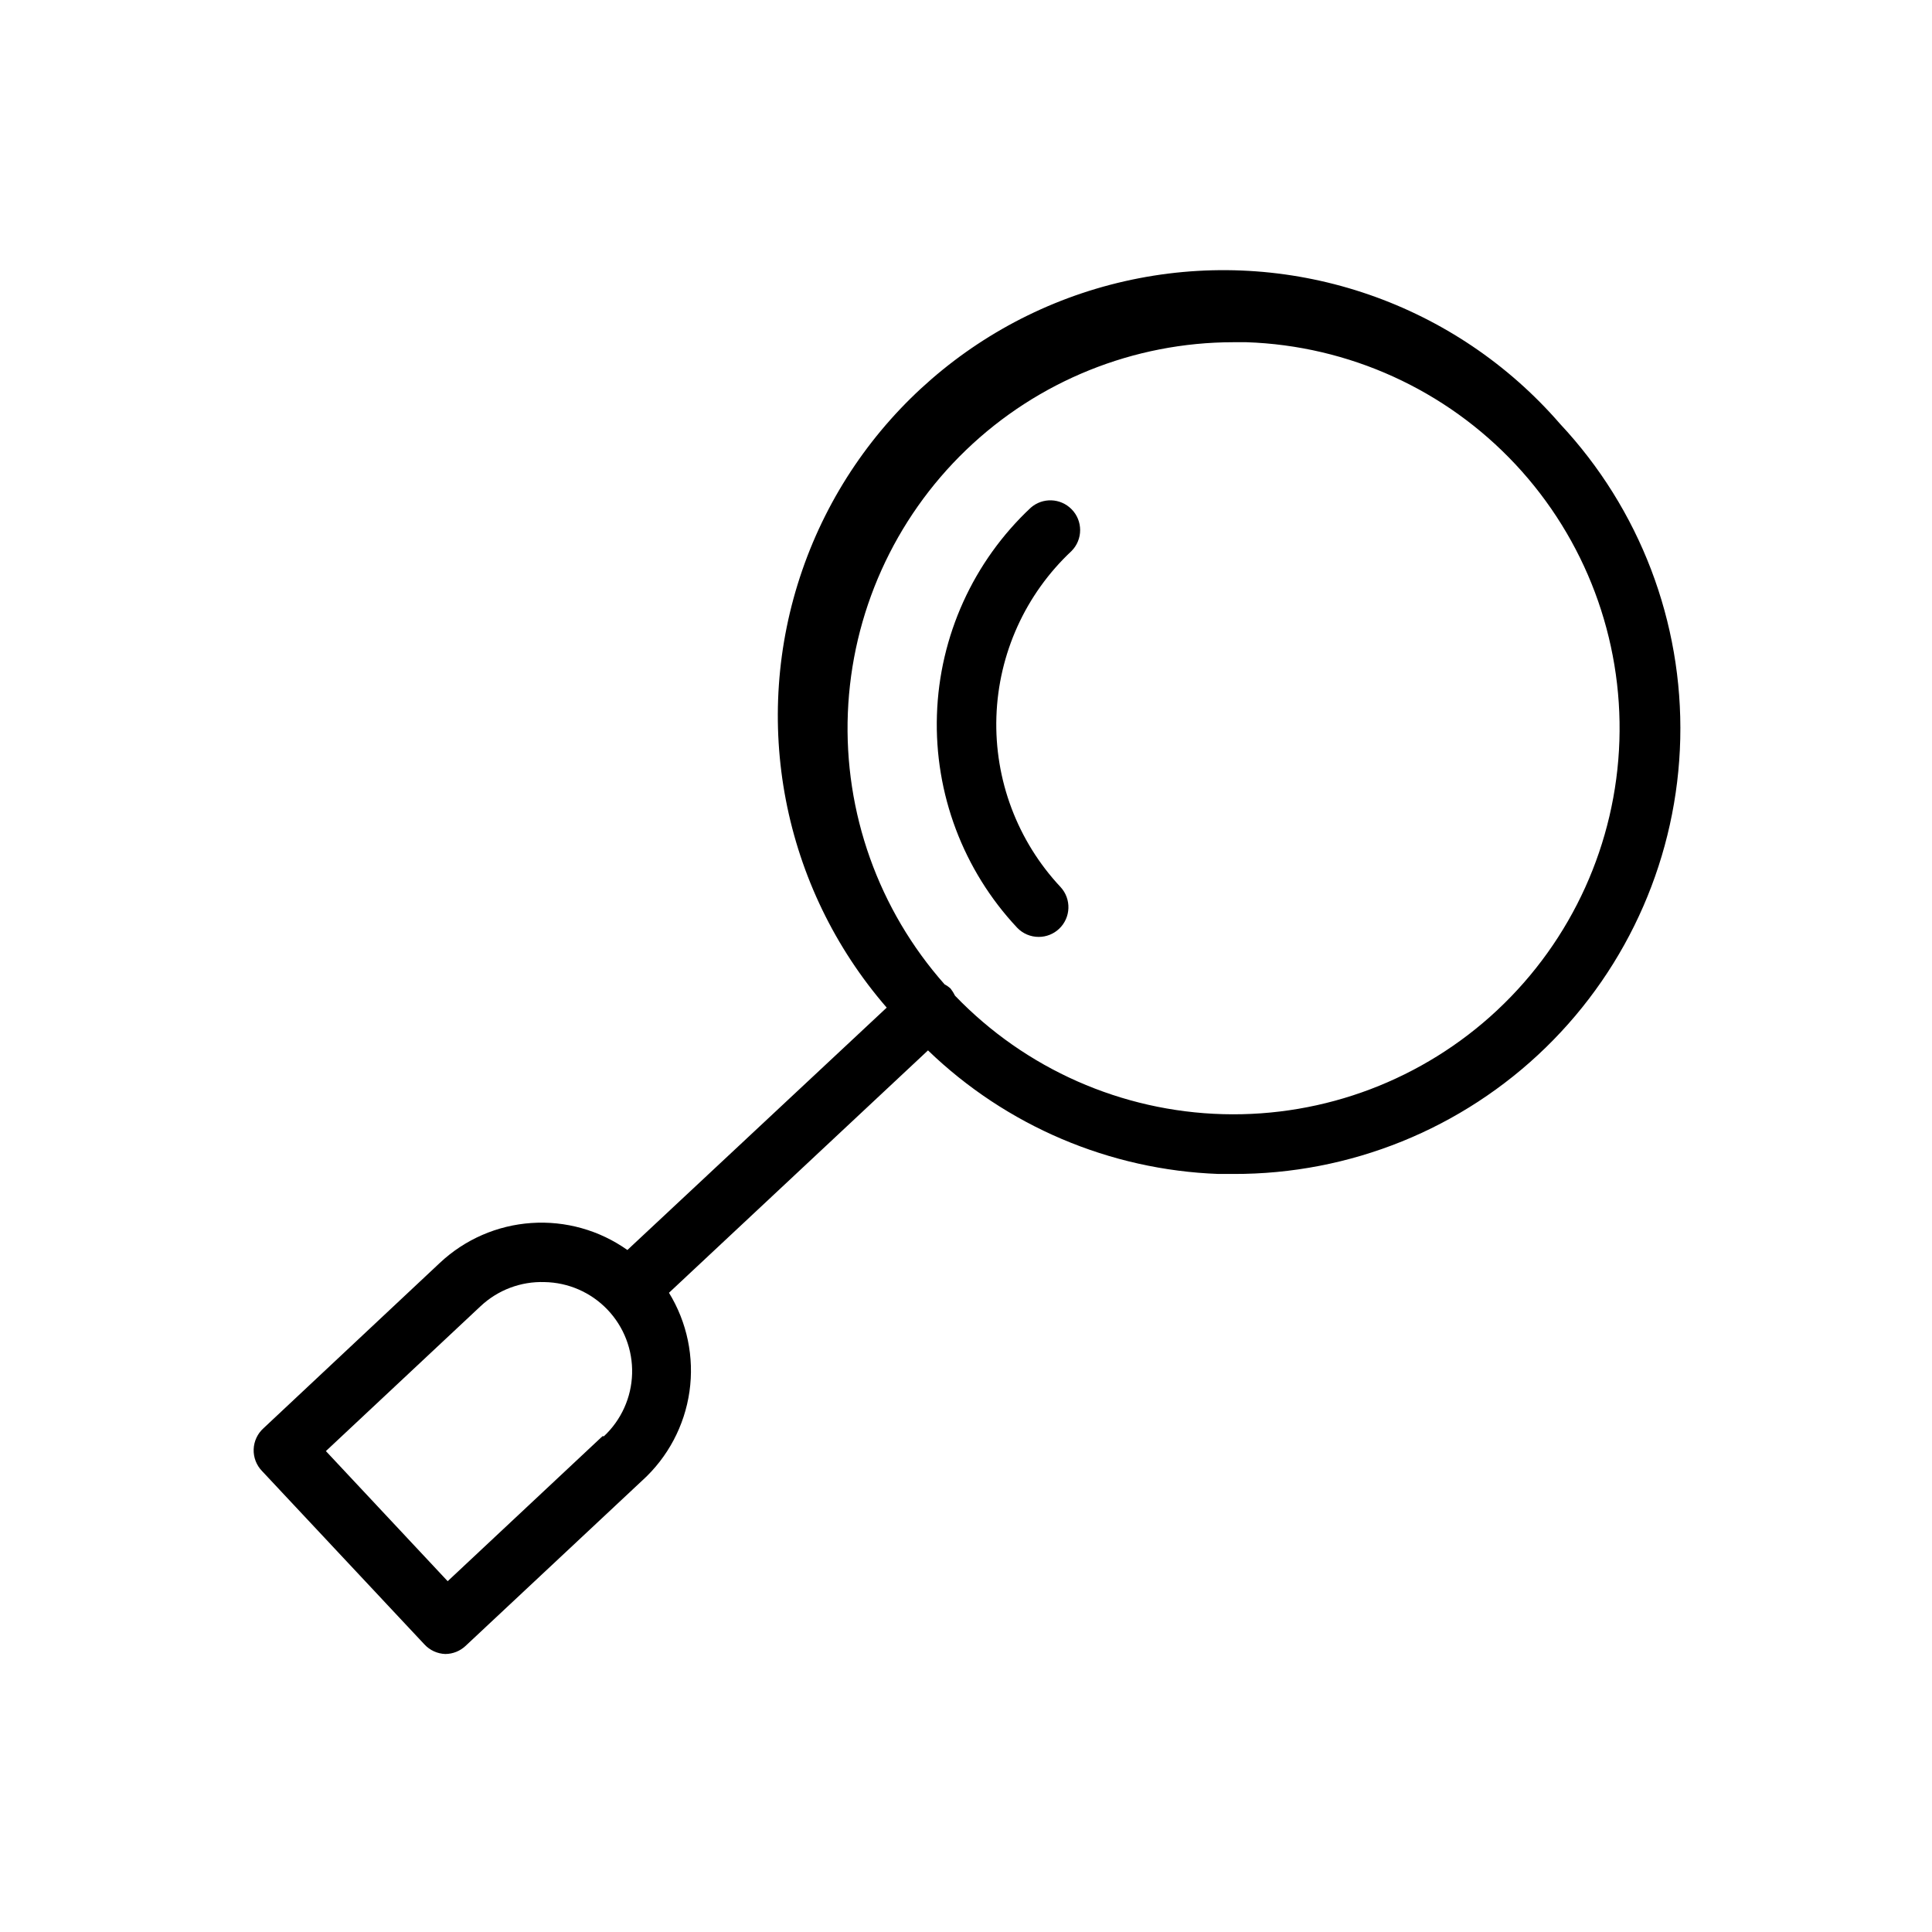
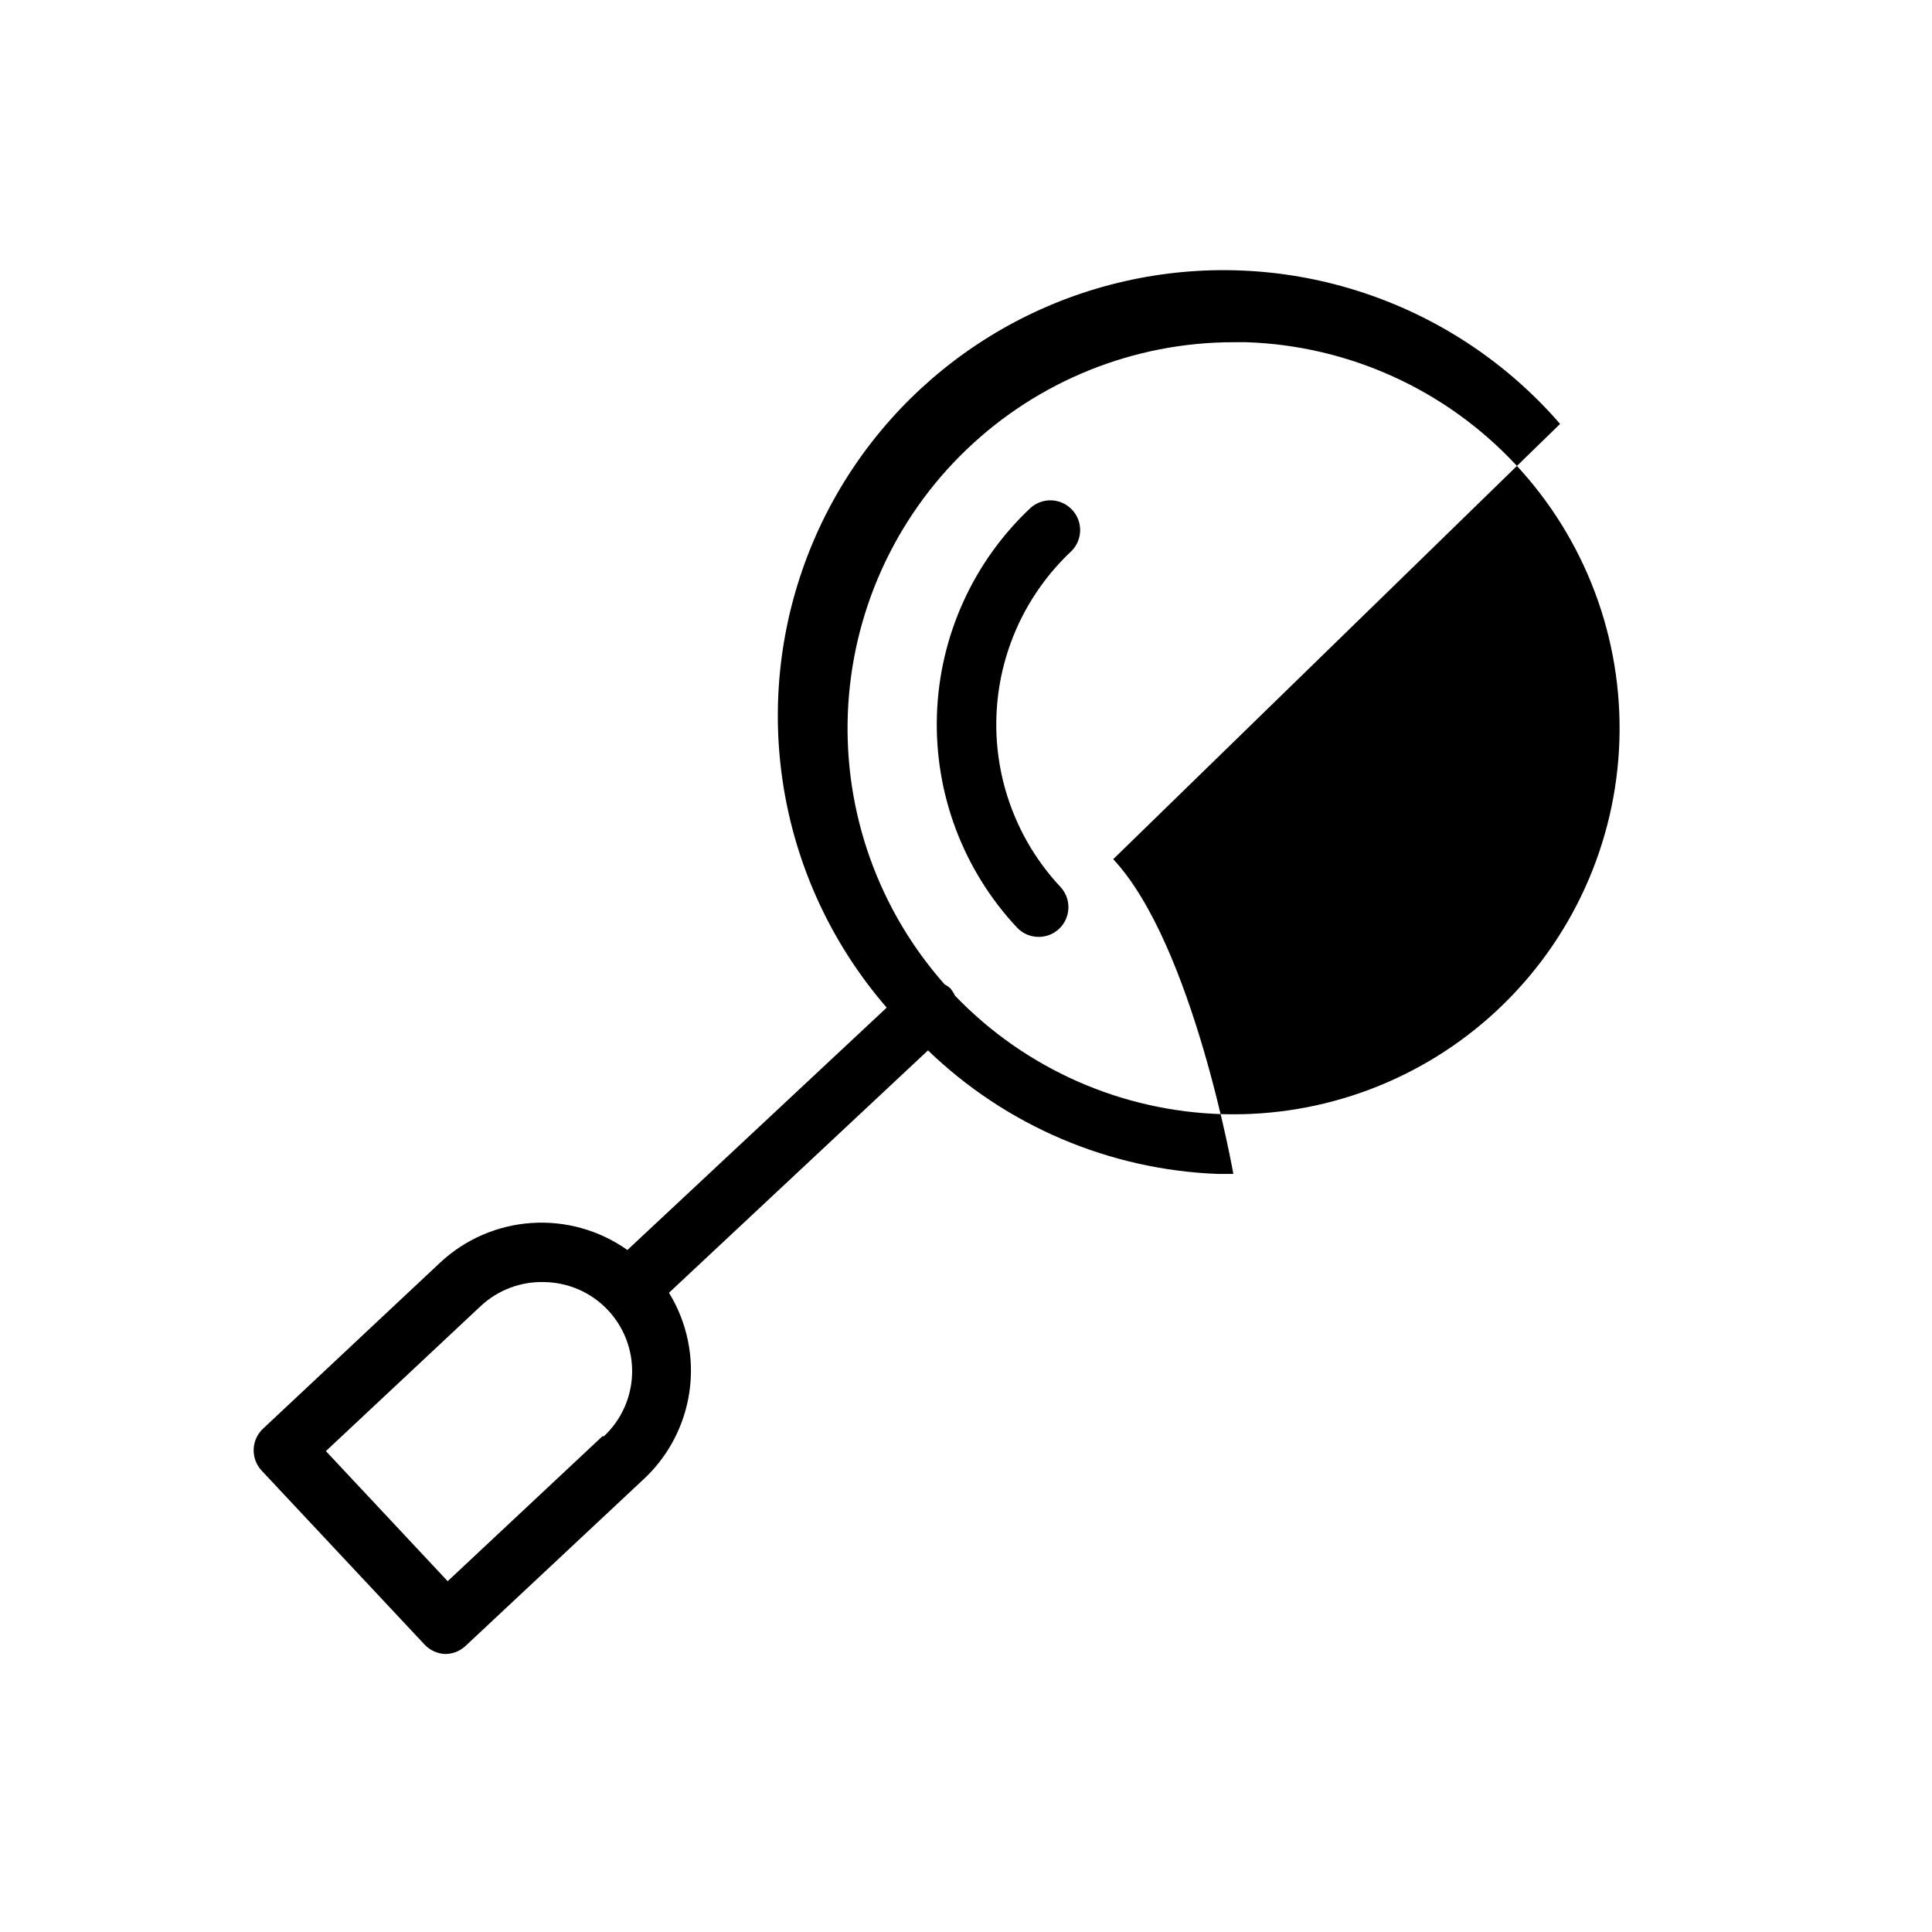
<svg xmlns="http://www.w3.org/2000/svg" fill="#000000" width="800px" height="800px" version="1.1" viewBox="144 144 512 512">
-   <path d="m557.44 256.34c-27.629-31.879-70.172-46.598-111.59-38.605-41.422 7.992-75.438 37.473-89.23 77.344-13.789 39.867-5.266 84.066 22.367 115.95l-68.723 64.234c-7.402-5.246-16.387-7.773-25.441-7.156-9.051 0.613-17.609 4.34-24.23 10.543l-46.762 43.848c-1.59 1.43-2.531 3.445-2.606 5.582-0.074 2.141 0.723 4.215 2.211 5.754l43.059 45.973h0.004c1.426 1.539 3.41 2.445 5.508 2.519 1.992-0.008 3.902-0.77 5.356-2.129l46.84-43.848v0.004c6.793-6.168 11.219-14.516 12.516-23.598 1.293-9.086-0.629-18.336-5.434-26.156l68.645-64.234c20.754 20.027 48.168 31.688 76.988 32.746h3.938c30.91 0.102 60.625-11.922 82.77-33.488 22.141-21.57 34.945-50.957 35.66-81.859s-10.715-60.852-31.84-83.418zm-253.79 268.28-41.012 38.414-32.273-34.48 41.012-38.414c4.57-4.285 10.66-6.582 16.922-6.375 6.309 0.105 12.312 2.727 16.672 7.285 4.363 4.559 6.719 10.672 6.543 16.98-0.172 6.305-2.863 12.277-7.469 16.59zm237.11-112.89c-19.648 18.367-45.738 28.258-72.621 27.535-26.887-0.723-52.406-12-71.043-31.391-0.328-0.668-0.723-1.301-1.18-1.891-0.473-0.438-1.004-0.809-1.574-1.102-17.52-19.773-26.707-45.555-25.652-71.953 1.059-26.395 12.281-51.359 31.324-69.668 19.039-18.312 44.426-28.551 70.844-28.57h3.465-0.004c27.117 0.91 52.758 12.555 71.289 32.363 18.535 19.812 28.441 46.172 27.547 73.289-0.895 27.113-12.516 52.762-32.316 71.309zm-112.8-132.8c3.051 3.07 3.051 8.031 0 11.102-12.195 11.418-19.355 27.215-19.902 43.91-0.547 16.699 5.566 32.93 16.988 45.121 2.945 3.18 2.769 8.141-0.395 11.102-1.449 1.359-3.363 2.117-5.352 2.125-2.172 0.012-4.25-0.871-5.746-2.441-14.289-15.238-21.934-35.527-21.254-56.406 0.676-20.875 9.625-40.629 24.875-54.906 3.133-2.738 7.859-2.566 10.785 0.395z" />
+   <path d="m557.44 256.34c-27.629-31.879-70.172-46.598-111.59-38.605-41.422 7.992-75.438 37.473-89.23 77.344-13.789 39.867-5.266 84.066 22.367 115.95l-68.723 64.234c-7.402-5.246-16.387-7.773-25.441-7.156-9.051 0.613-17.609 4.34-24.23 10.543l-46.762 43.848c-1.59 1.43-2.531 3.445-2.606 5.582-0.074 2.141 0.723 4.215 2.211 5.754l43.059 45.973h0.004c1.426 1.539 3.41 2.445 5.508 2.519 1.992-0.008 3.902-0.77 5.356-2.129l46.84-43.848v0.004c6.793-6.168 11.219-14.516 12.516-23.598 1.293-9.086-0.629-18.336-5.434-26.156l68.645-64.234c20.754 20.027 48.168 31.688 76.988 32.746h3.938s-10.715-60.852-31.84-83.418zm-253.79 268.28-41.012 38.414-32.273-34.48 41.012-38.414c4.57-4.285 10.66-6.582 16.922-6.375 6.309 0.105 12.312 2.727 16.672 7.285 4.363 4.559 6.719 10.672 6.543 16.98-0.172 6.305-2.863 12.277-7.469 16.59zm237.11-112.89c-19.648 18.367-45.738 28.258-72.621 27.535-26.887-0.723-52.406-12-71.043-31.391-0.328-0.668-0.723-1.301-1.18-1.891-0.473-0.438-1.004-0.809-1.574-1.102-17.52-19.773-26.707-45.555-25.652-71.953 1.059-26.395 12.281-51.359 31.324-69.668 19.039-18.312 44.426-28.551 70.844-28.57h3.465-0.004c27.117 0.91 52.758 12.555 71.289 32.363 18.535 19.812 28.441 46.172 27.547 73.289-0.895 27.113-12.516 52.762-32.316 71.309zm-112.8-132.8c3.051 3.07 3.051 8.031 0 11.102-12.195 11.418-19.355 27.215-19.902 43.91-0.547 16.699 5.566 32.93 16.988 45.121 2.945 3.18 2.769 8.141-0.395 11.102-1.449 1.359-3.363 2.117-5.352 2.125-2.172 0.012-4.25-0.871-5.746-2.441-14.289-15.238-21.934-35.527-21.254-56.406 0.676-20.875 9.625-40.629 24.875-54.906 3.133-2.738 7.859-2.566 10.785 0.395z" />
</svg>